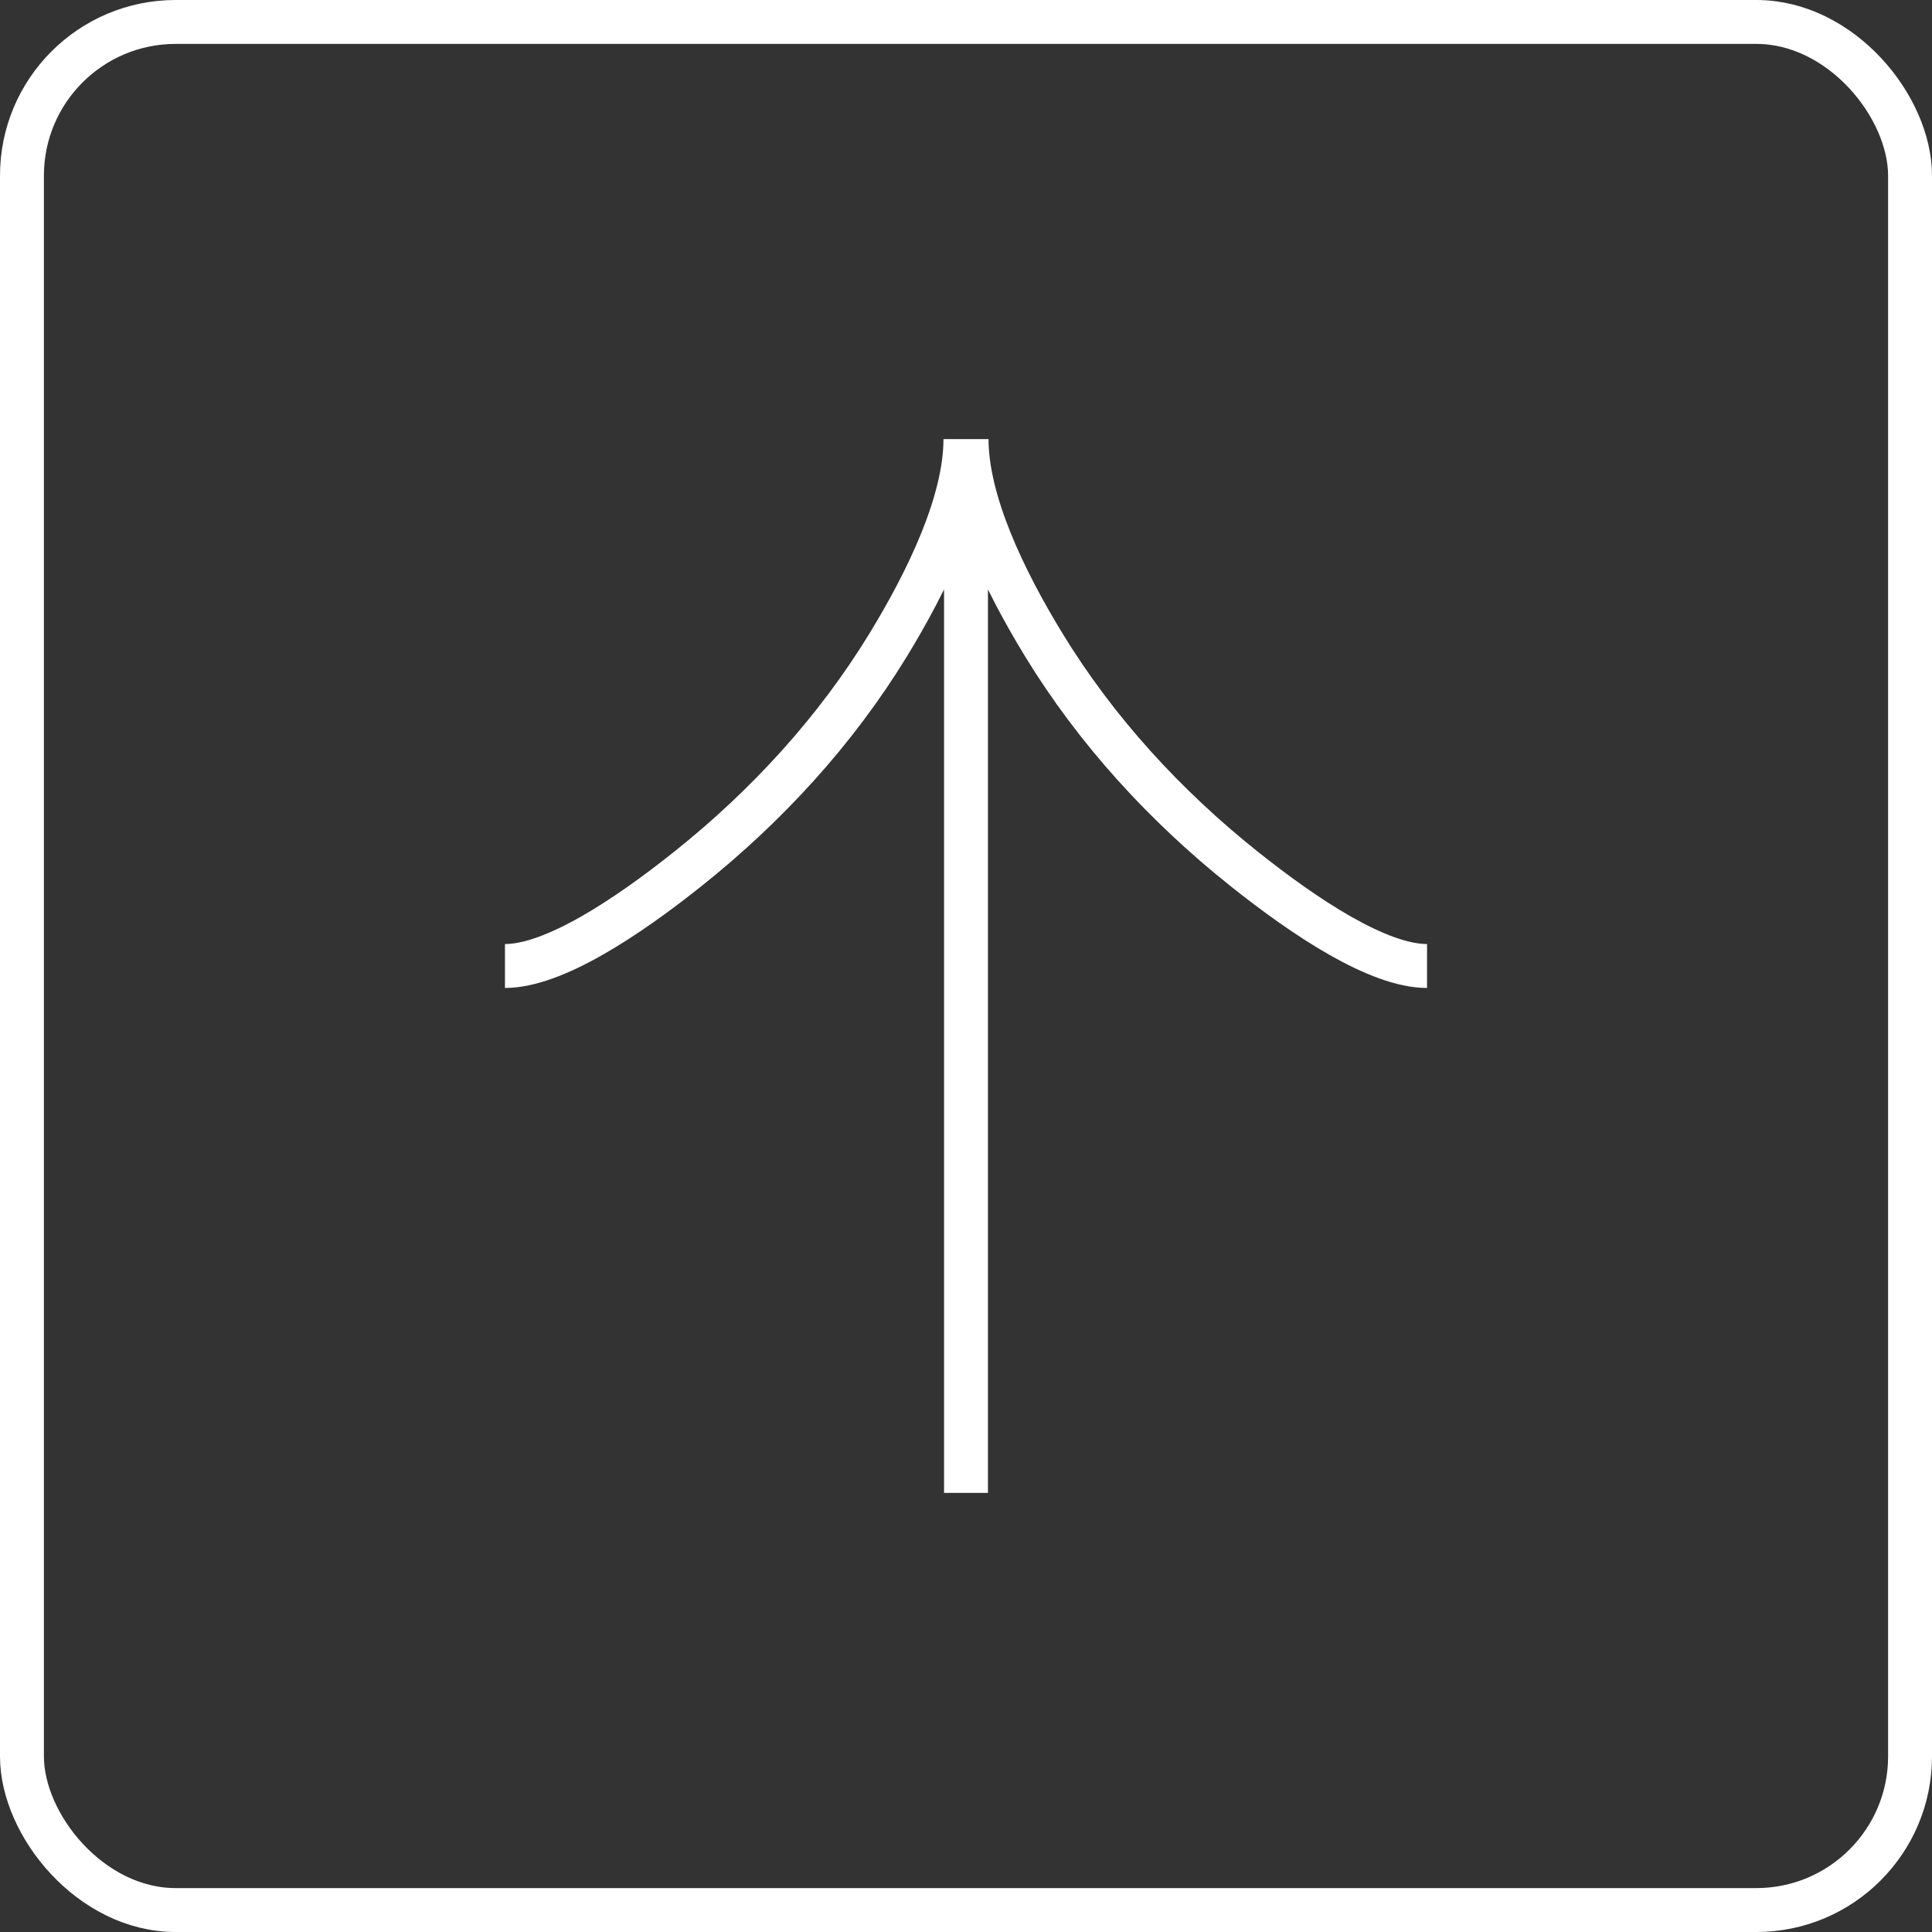
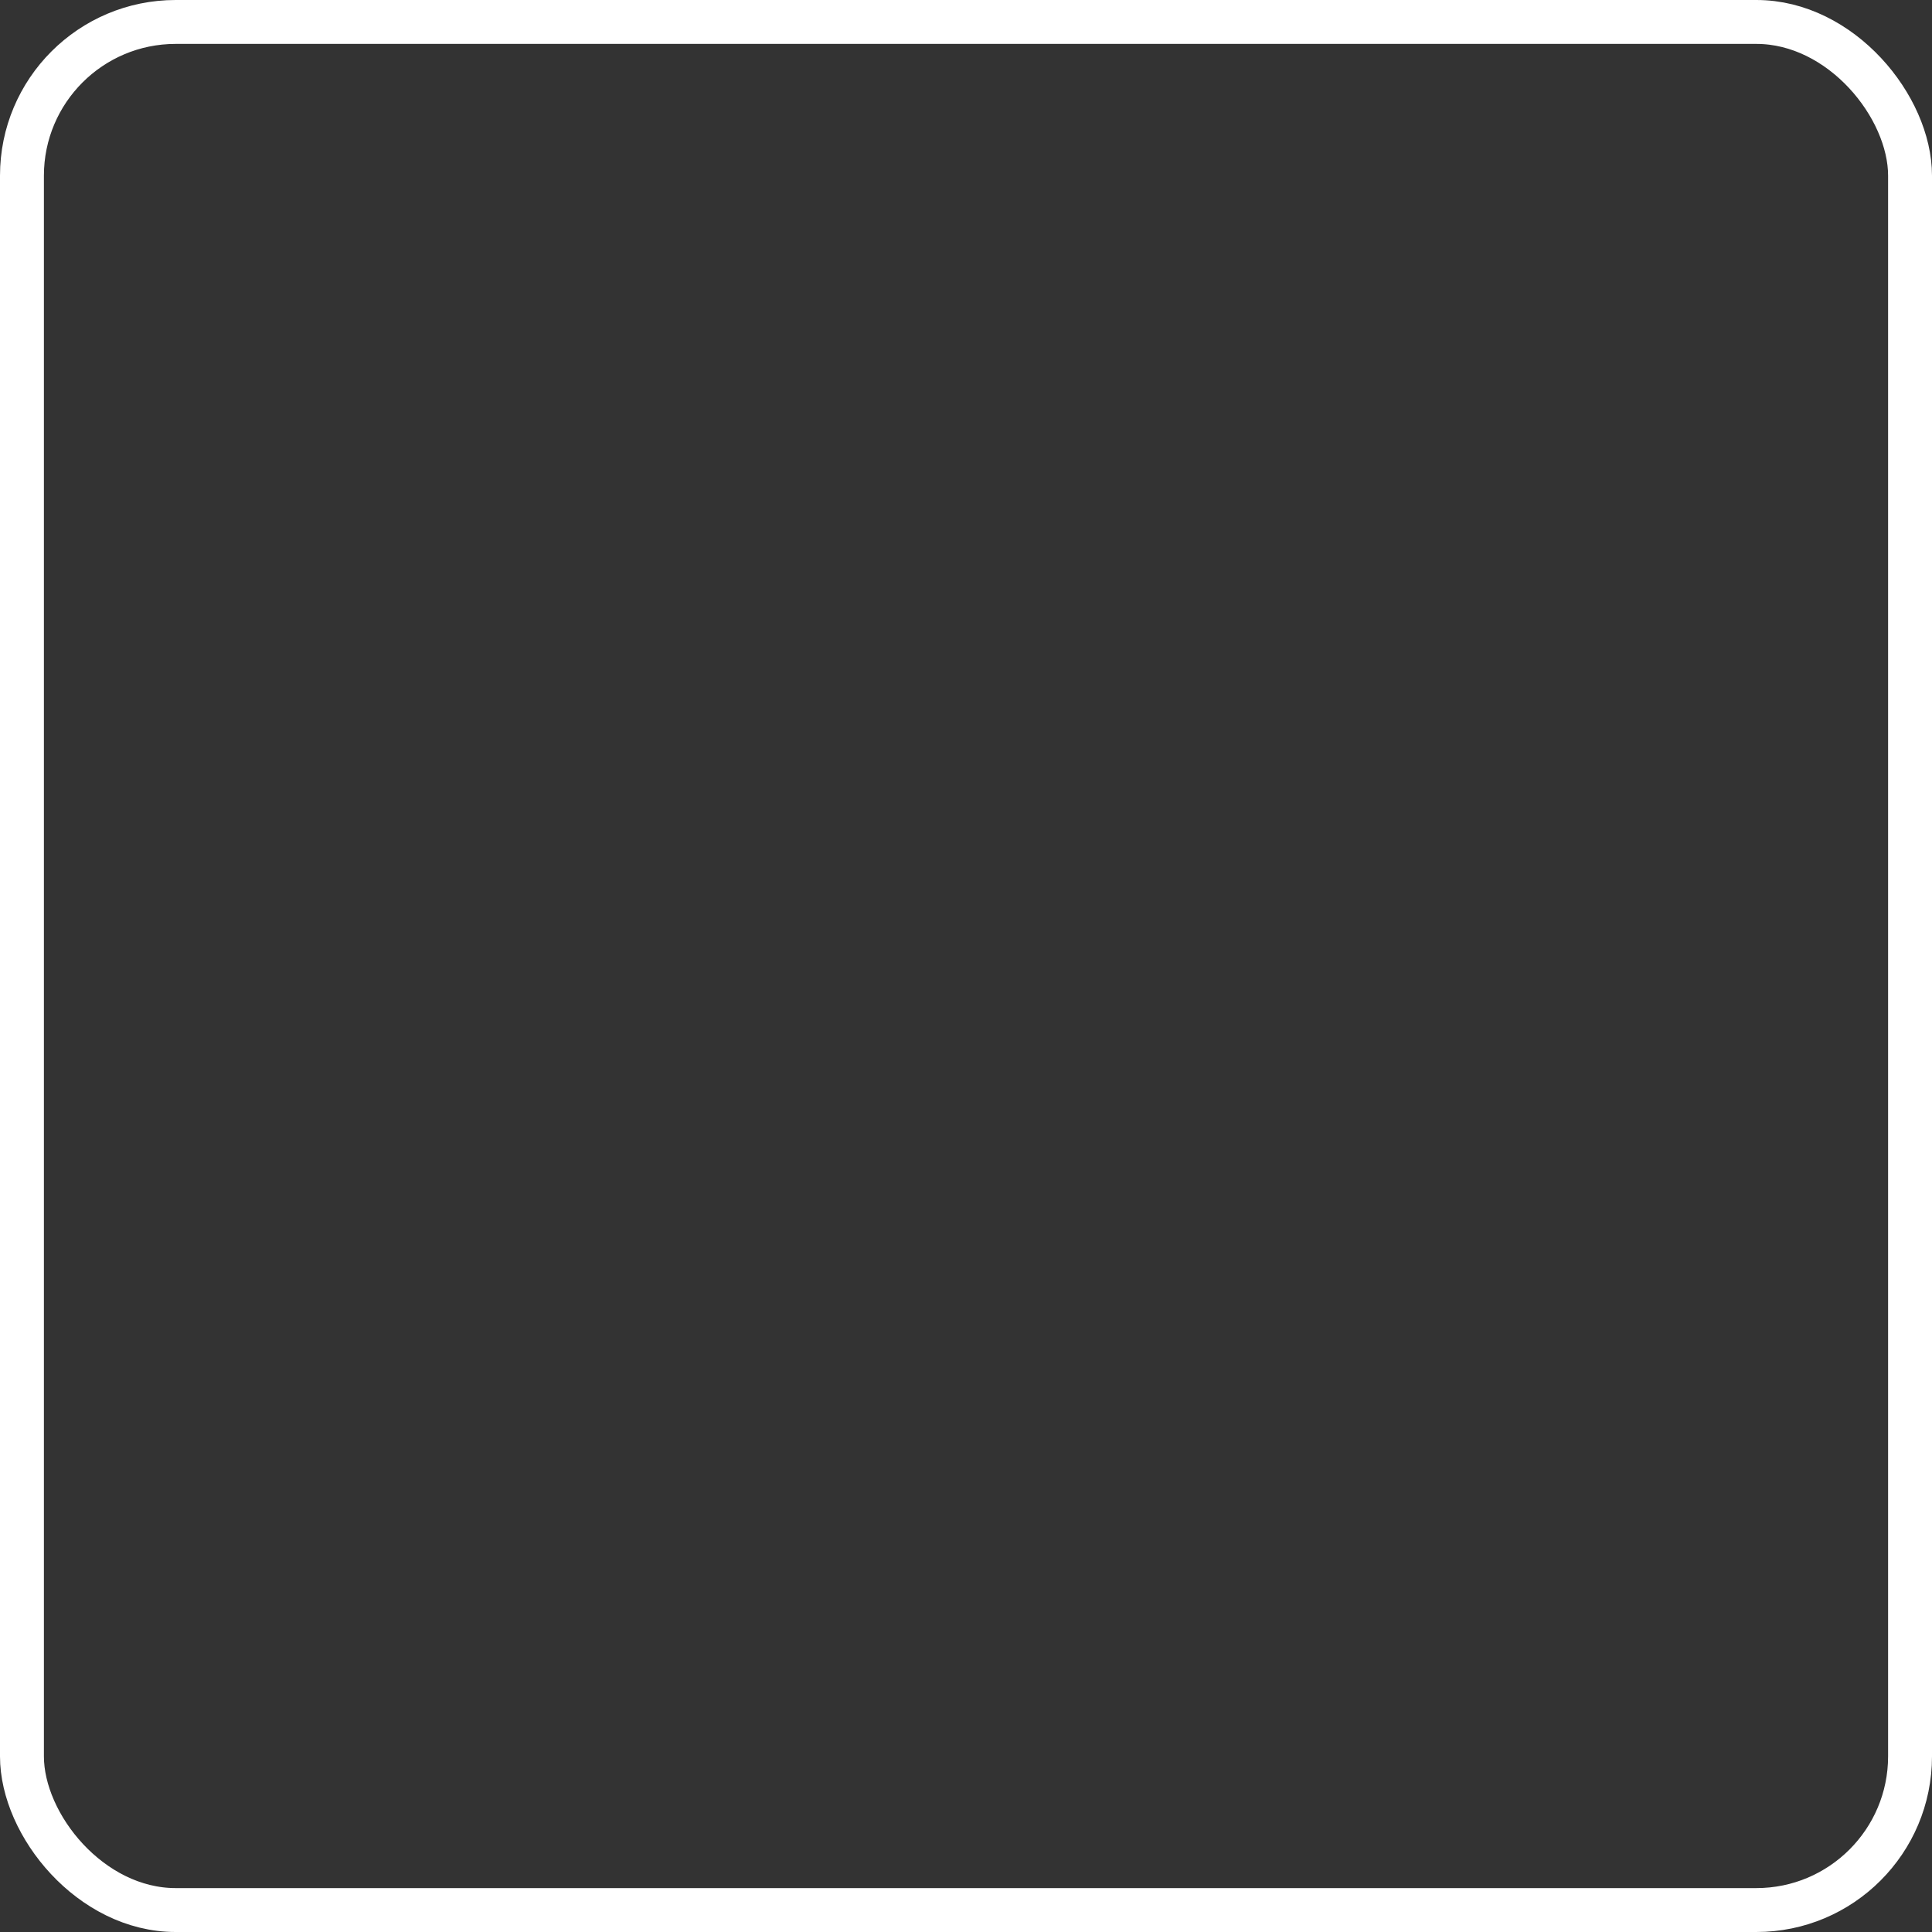
<svg xmlns="http://www.w3.org/2000/svg" width="44" height="44" viewBox="0 0 44 44" fill="none">
  <rect x="0" y="0" width="44" height="44" fill="#333333" stroke="none" />
  <rect x="0.5" y="0.5" width="43" height="43" rx="3.5" stroke="white" />
  <g clip-path="url(#clip0_6193_7262)">
-     <path d="M11.5 22C12.611 22 14.271 20.9 15.666 19.788C17.462 18.356 19.031 16.647 20.229 14.686C21.126 13.217 21.987 11.433 21.987 10M32.5 22C31.389 22 29.729 20.9 28.334 19.788C26.538 18.356 24.969 16.647 23.771 14.686C22.874 13.217 22.013 11.433 22.013 10M22 10V34" stroke="white" />
-   </g>
+     </g>
  <defs>
    <clipPath id="clip0_6193_7262">
-       <rect width="24" height="24" fill="white" transform="translate(10 10)" />
-     </clipPath>
+       </clipPath>
  </defs>
</svg>